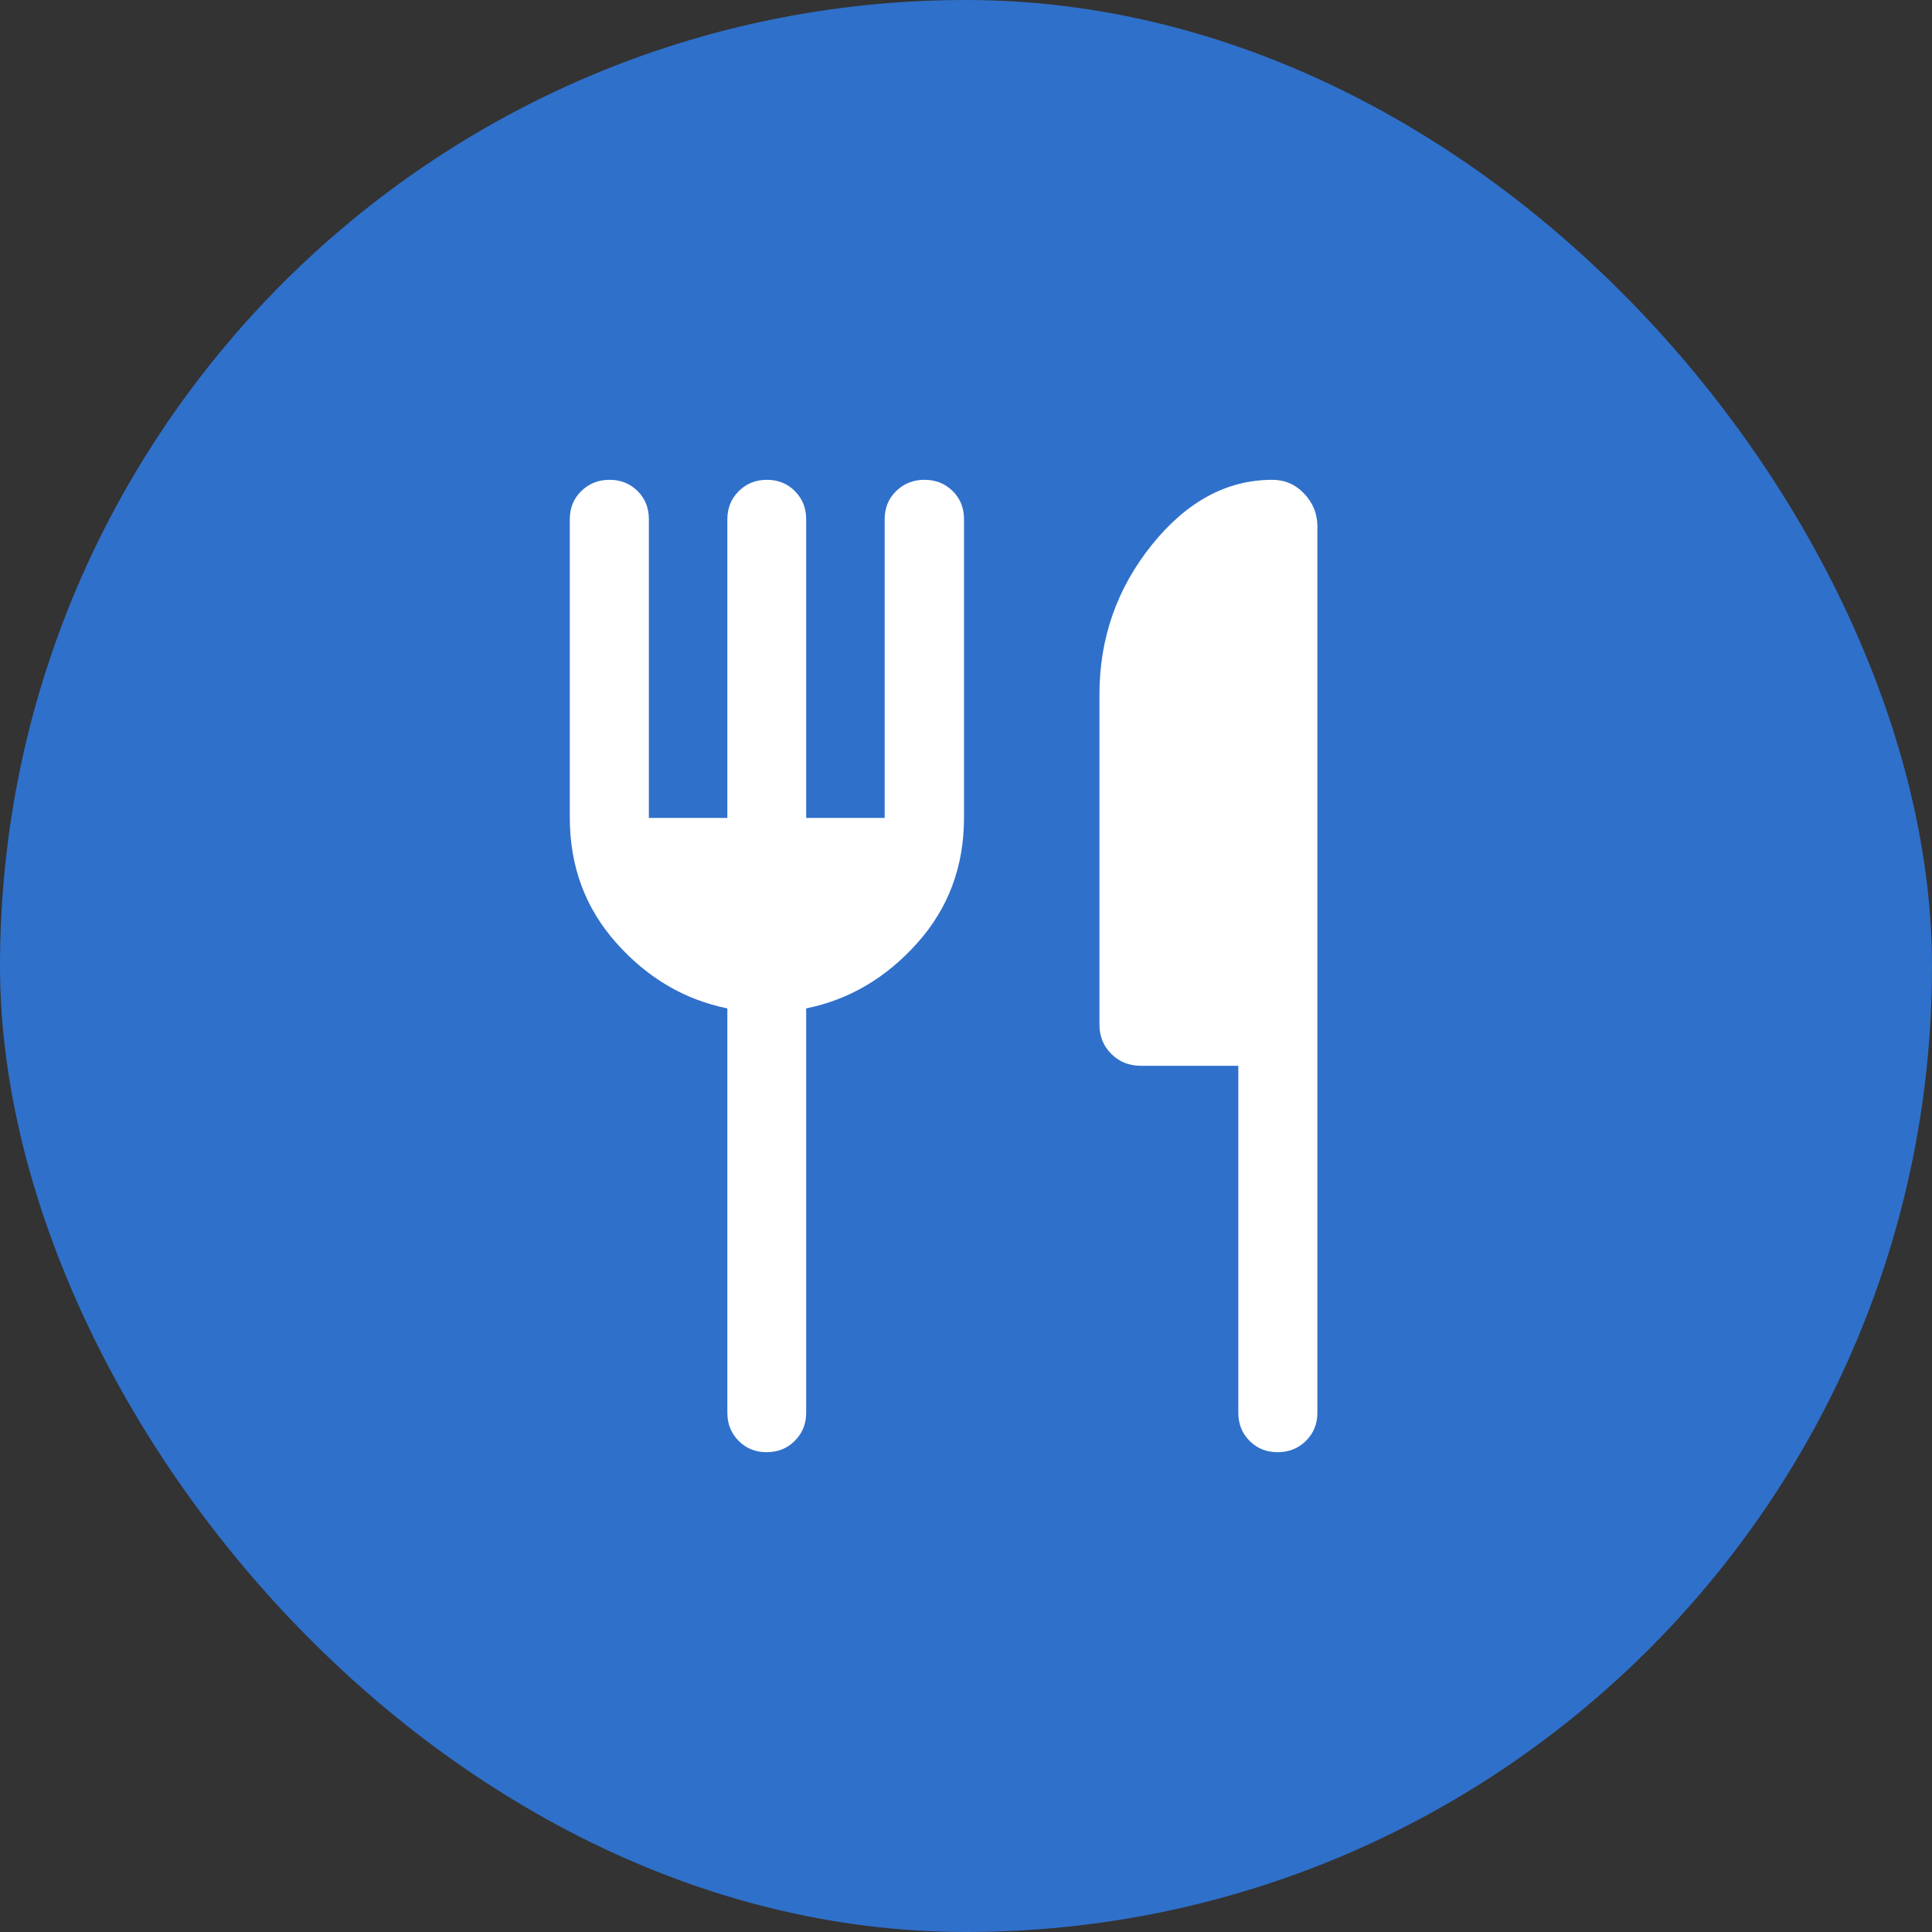
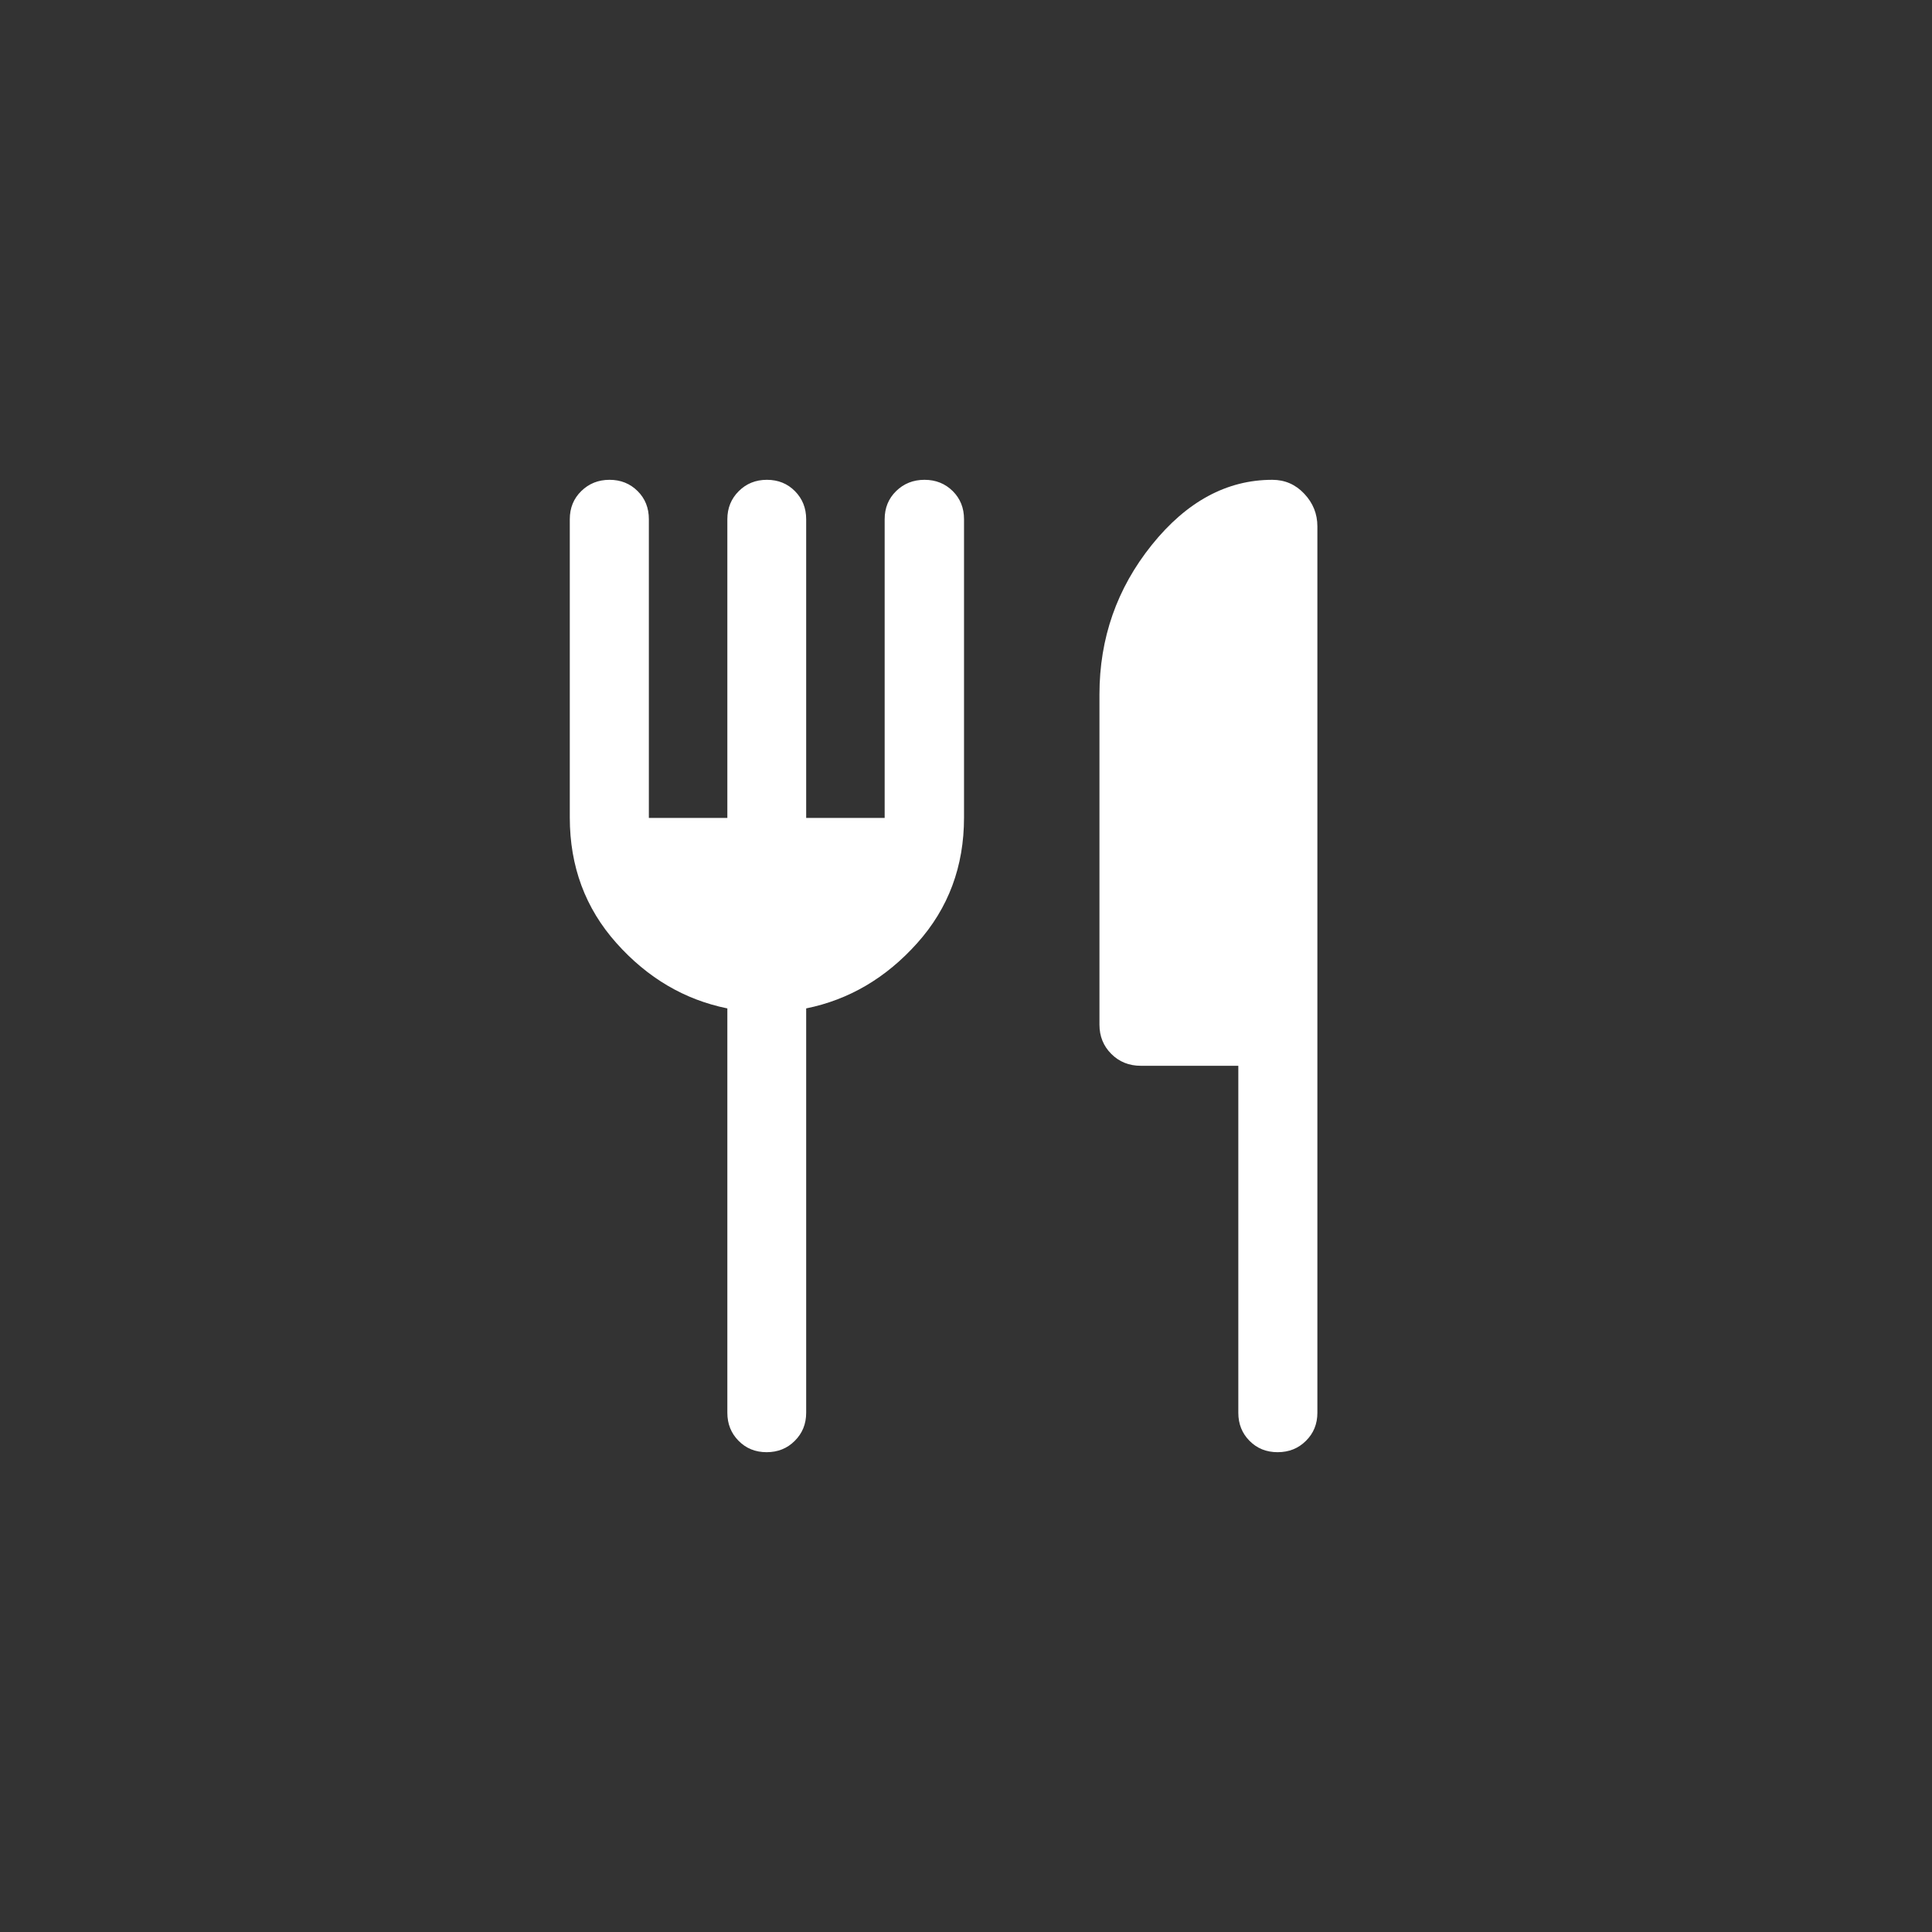
<svg xmlns="http://www.w3.org/2000/svg" width="40" height="40" viewBox="0 0 40 40" fill="none">
  <rect x="0" y="0" width="40" height="40" fill="#333333" stroke="none" />
-   <rect width="40" height="40" rx="20" fill="#2F70CA" />
  <path d="M15.059 16.934V10.75C15.059 10.519 15.138 10.325 15.295 10.169C15.452 10.012 15.646 9.934 15.878 9.934C16.11 9.934 16.304 10.012 16.459 10.169C16.613 10.325 16.691 10.519 16.691 10.75V16.934H18.316V10.75C18.316 10.516 18.395 10.322 18.554 10.167C18.712 10.012 18.908 9.934 19.141 9.934C19.374 9.934 19.568 10.012 19.725 10.167C19.881 10.322 19.959 10.516 19.959 10.75V16.927C19.959 17.939 19.636 18.805 18.99 19.526C18.344 20.248 17.578 20.698 16.691 20.878V29.25C16.691 29.481 16.612 29.675 16.455 29.831C16.299 29.988 16.104 30.066 15.872 30.066C15.64 30.066 15.447 29.988 15.292 29.831C15.137 29.675 15.059 29.481 15.059 29.25V20.878C14.173 20.698 13.407 20.248 12.763 19.526C12.119 18.805 11.797 17.939 11.797 16.927V10.75C11.797 10.516 11.876 10.322 12.035 10.167C12.193 10.012 12.388 9.934 12.62 9.934C12.852 9.934 13.045 10.012 13.201 10.167C13.357 10.322 13.434 10.516 13.434 10.75V16.934H15.059ZM25.638 22.066H23.62C23.376 22.066 23.172 21.984 23.008 21.82C22.845 21.657 22.763 21.455 22.763 21.214V14.378C22.763 13.214 23.124 12.182 23.846 11.283C24.568 10.384 25.4 9.934 26.341 9.934C26.602 9.934 26.823 10.03 27.004 10.223C27.185 10.415 27.275 10.64 27.275 10.898V29.25C27.275 29.481 27.196 29.675 27.038 29.831C26.881 29.988 26.685 30.066 26.452 30.066C26.219 30.066 26.025 29.988 25.87 29.831C25.715 29.675 25.638 29.481 25.638 29.25V22.066Z" fill="white" />
</svg>